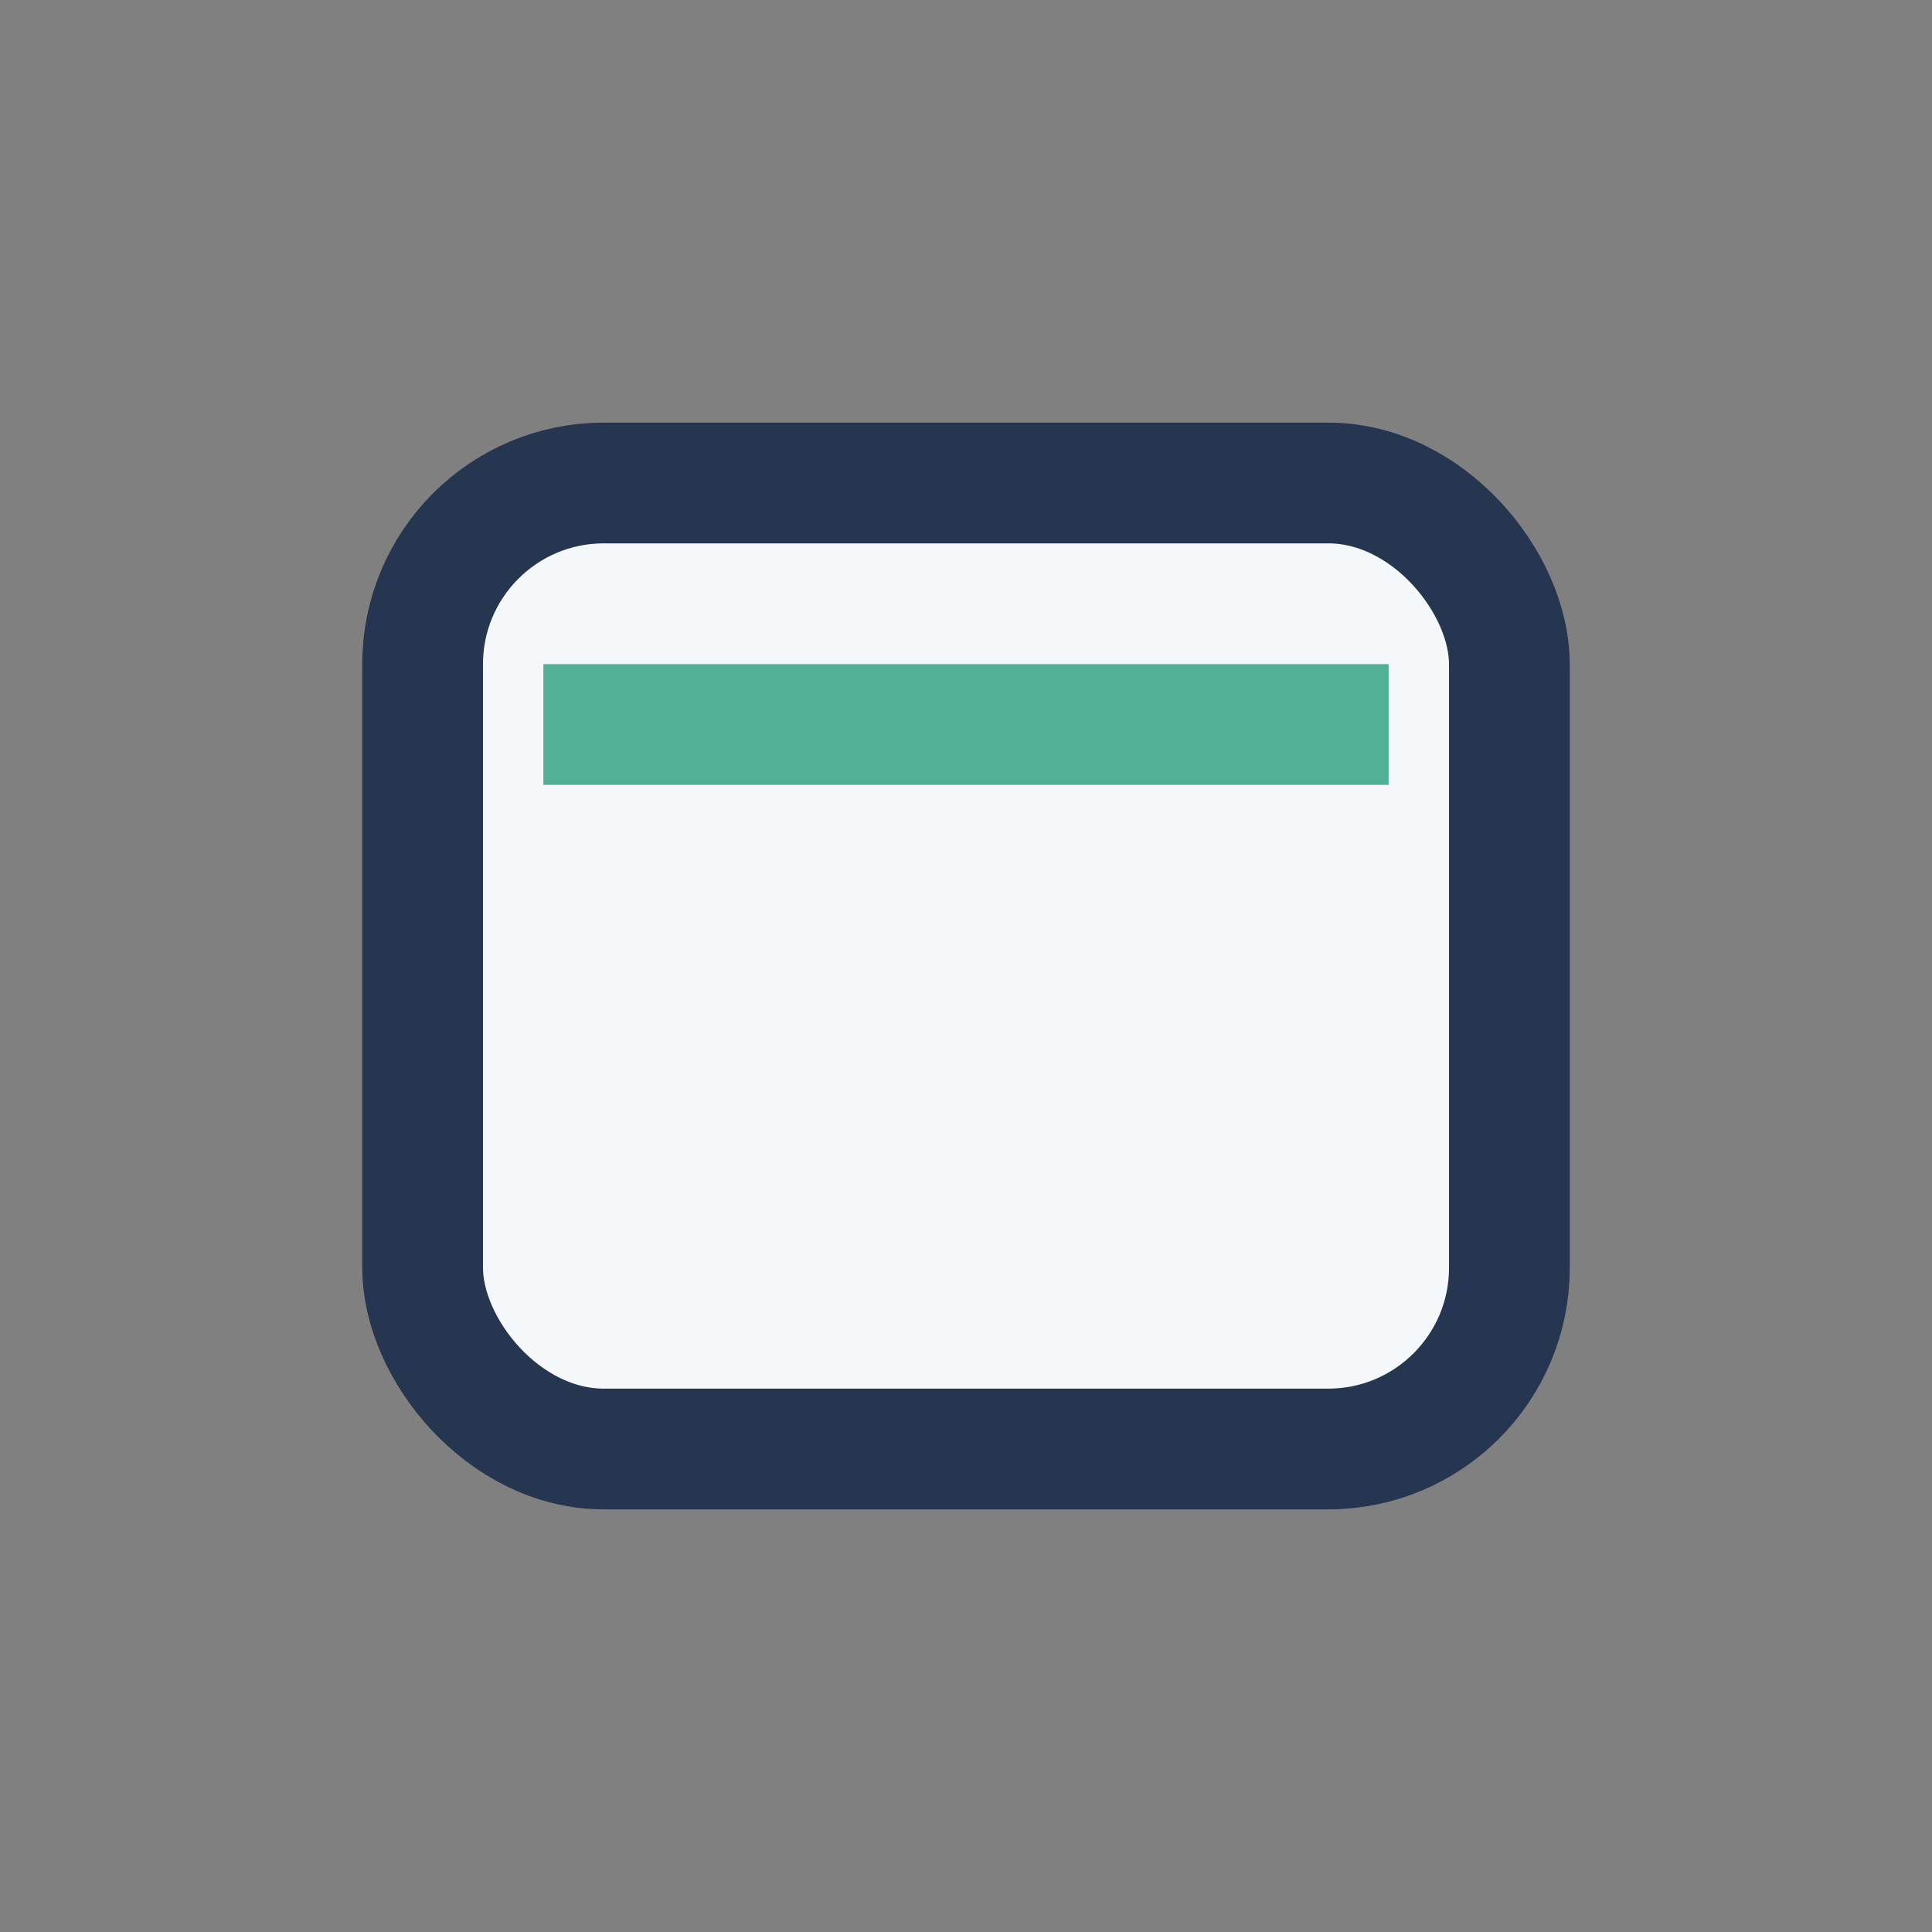
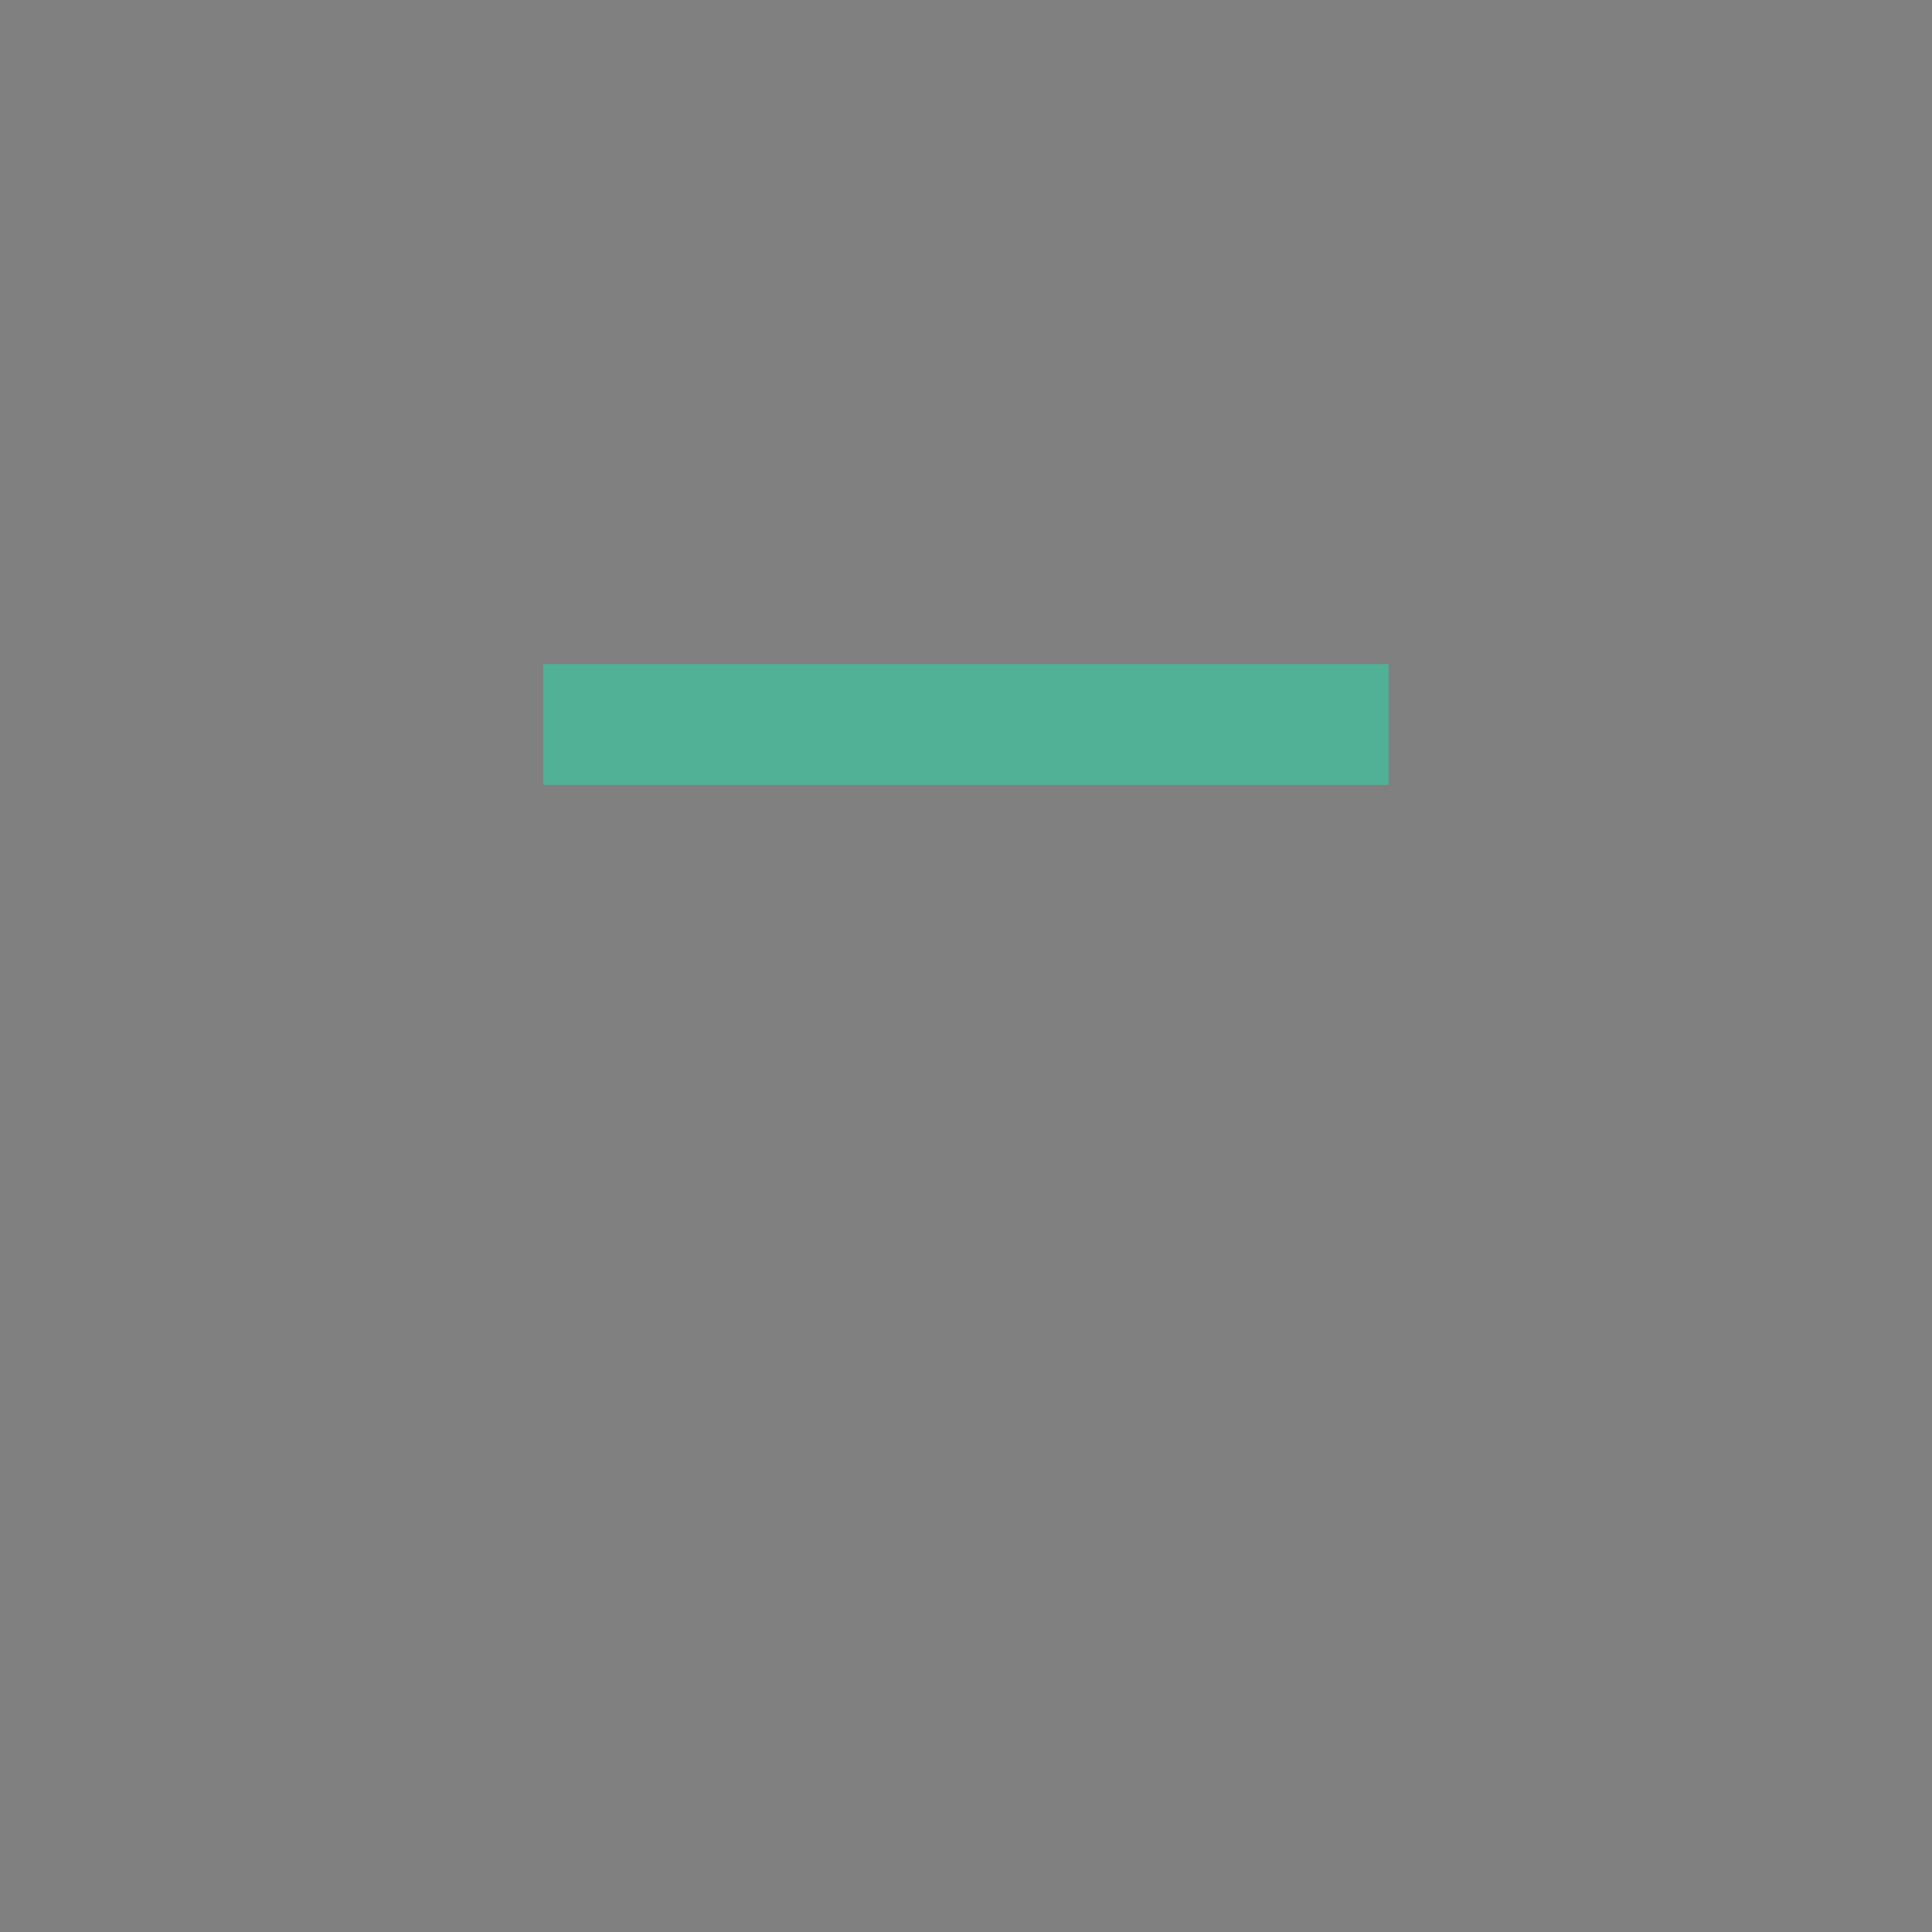
<svg xmlns="http://www.w3.org/2000/svg" width="32" height="32" viewBox="0 0 32 32">
  <rect x="0" y="0" width="32" height="32" fill="#808080" stroke="none" />
-   <rect x="7" y="8" width="18" height="16" rx="3" fill="#F5F8FA" stroke="#263550" stroke-width="2" />
  <path d="M9 12h14" stroke="#50B197" stroke-width="2" />
</svg>